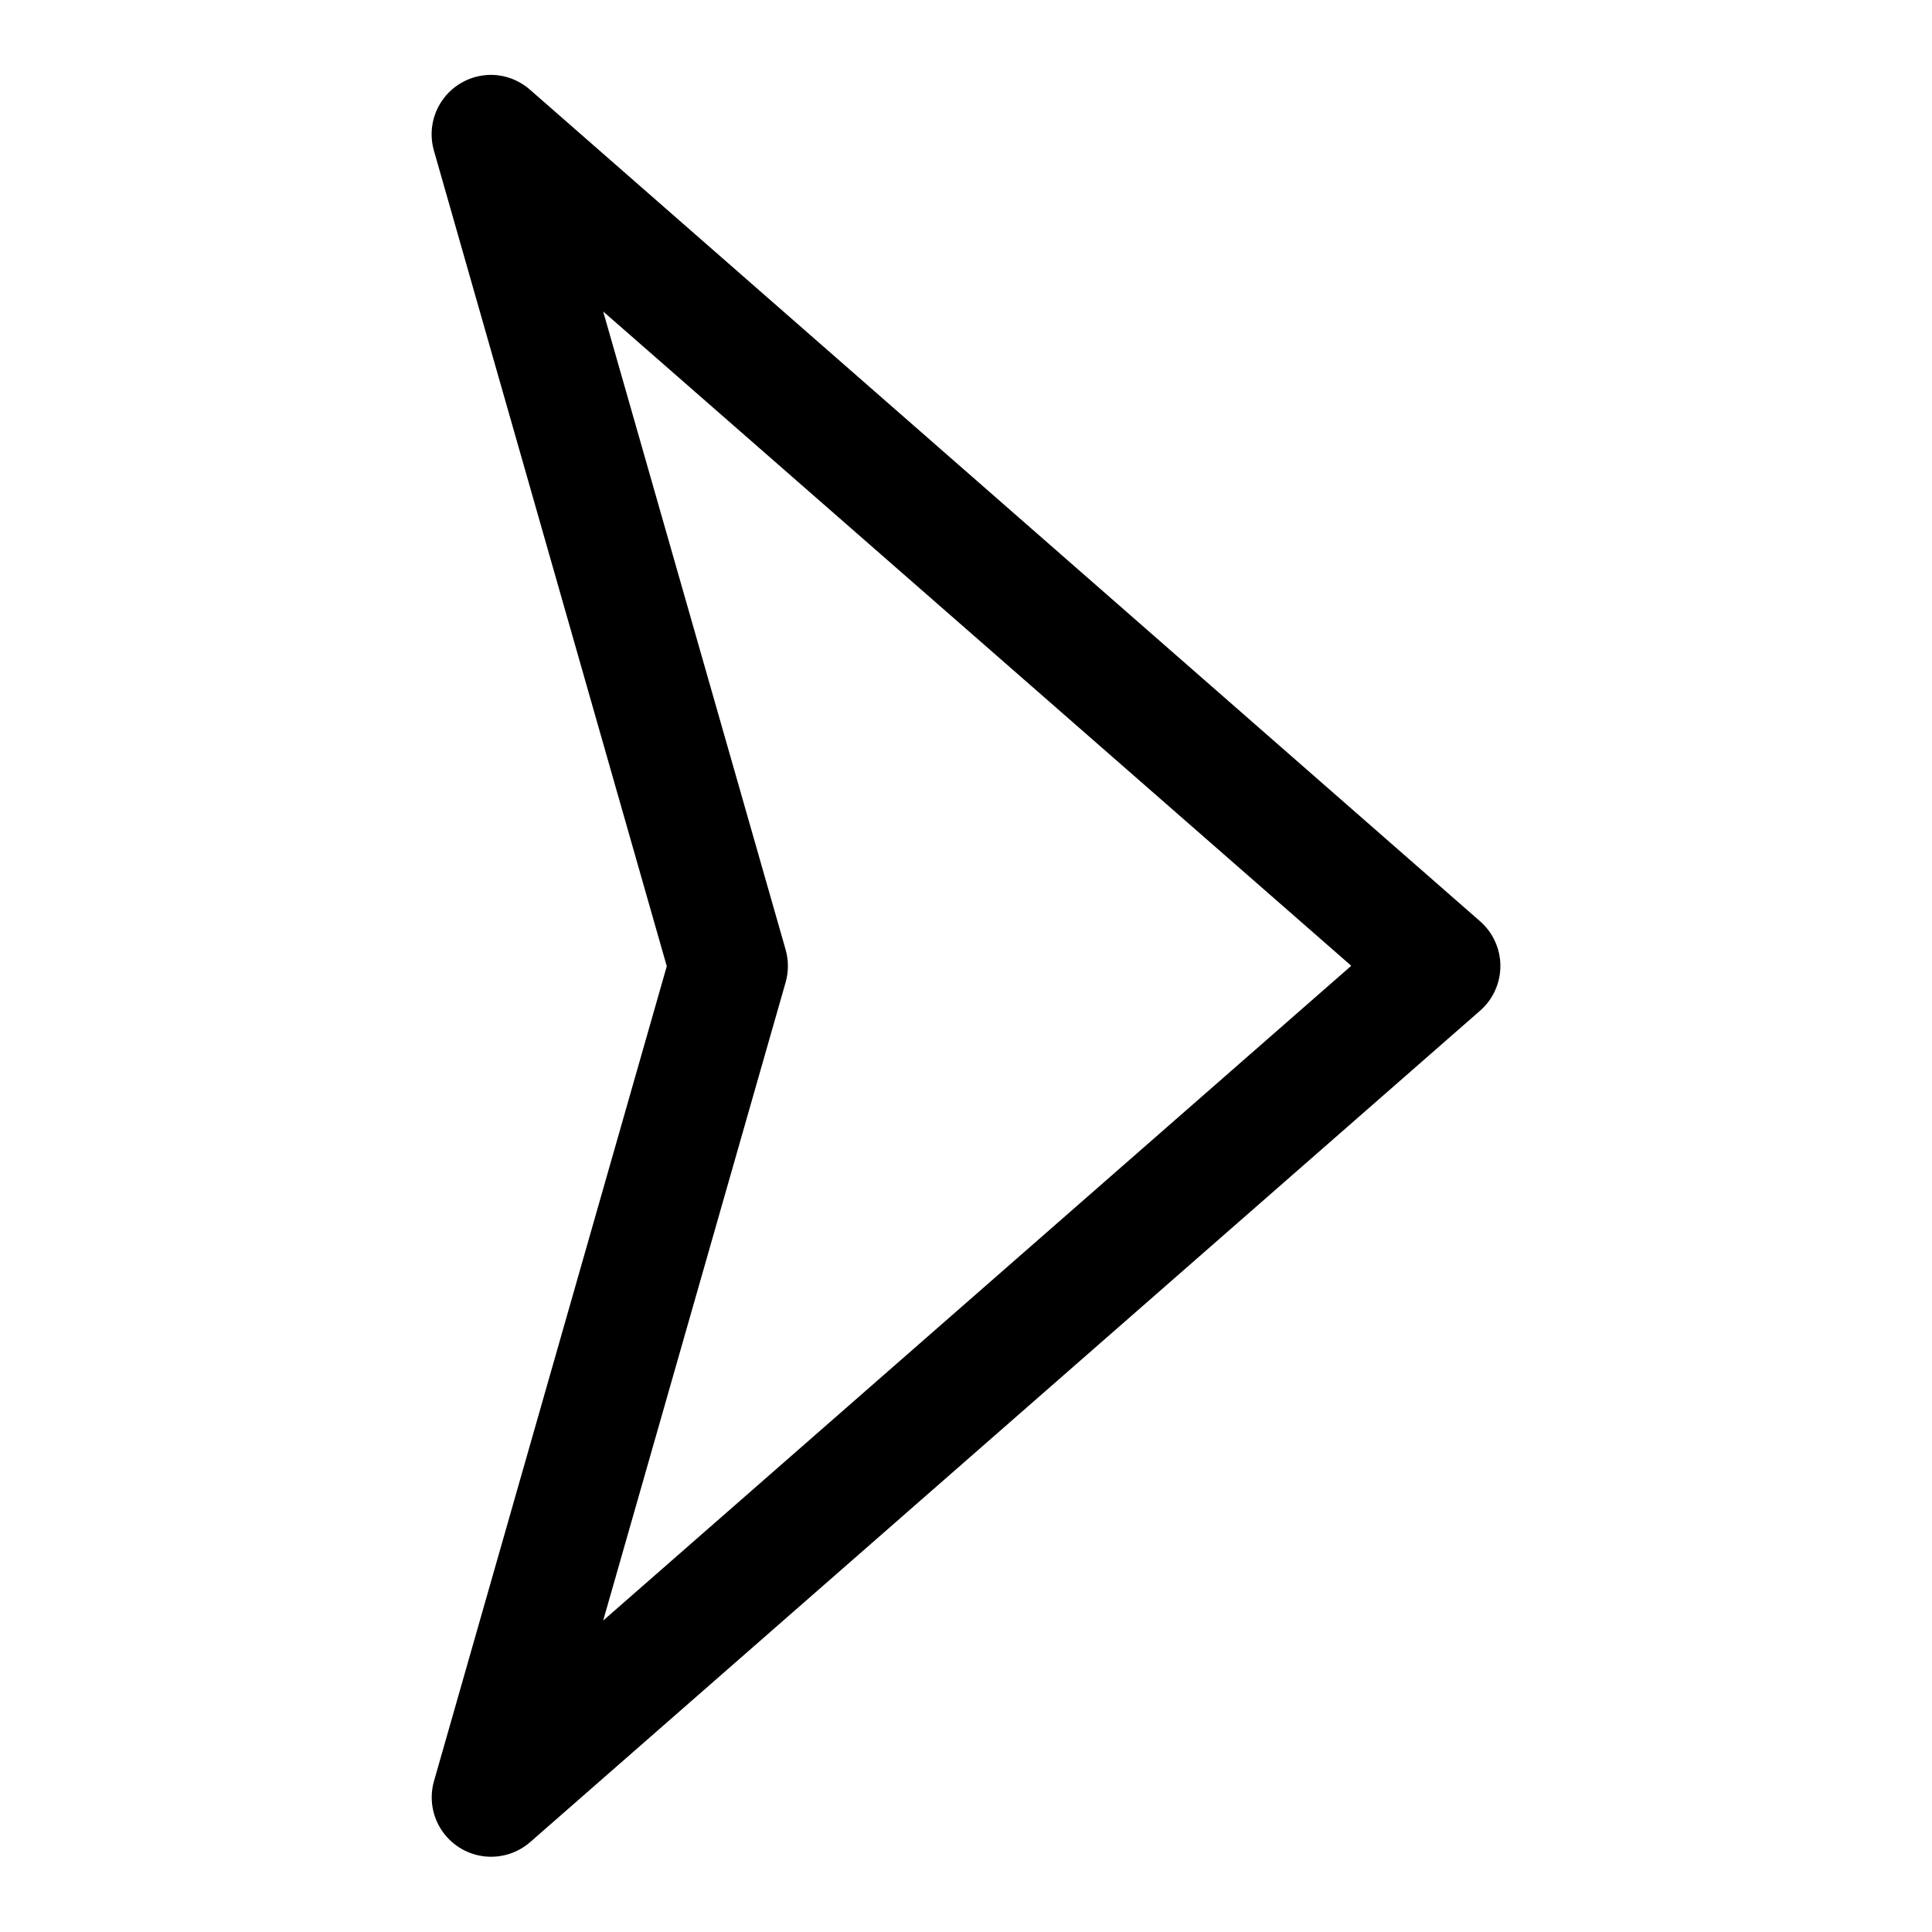
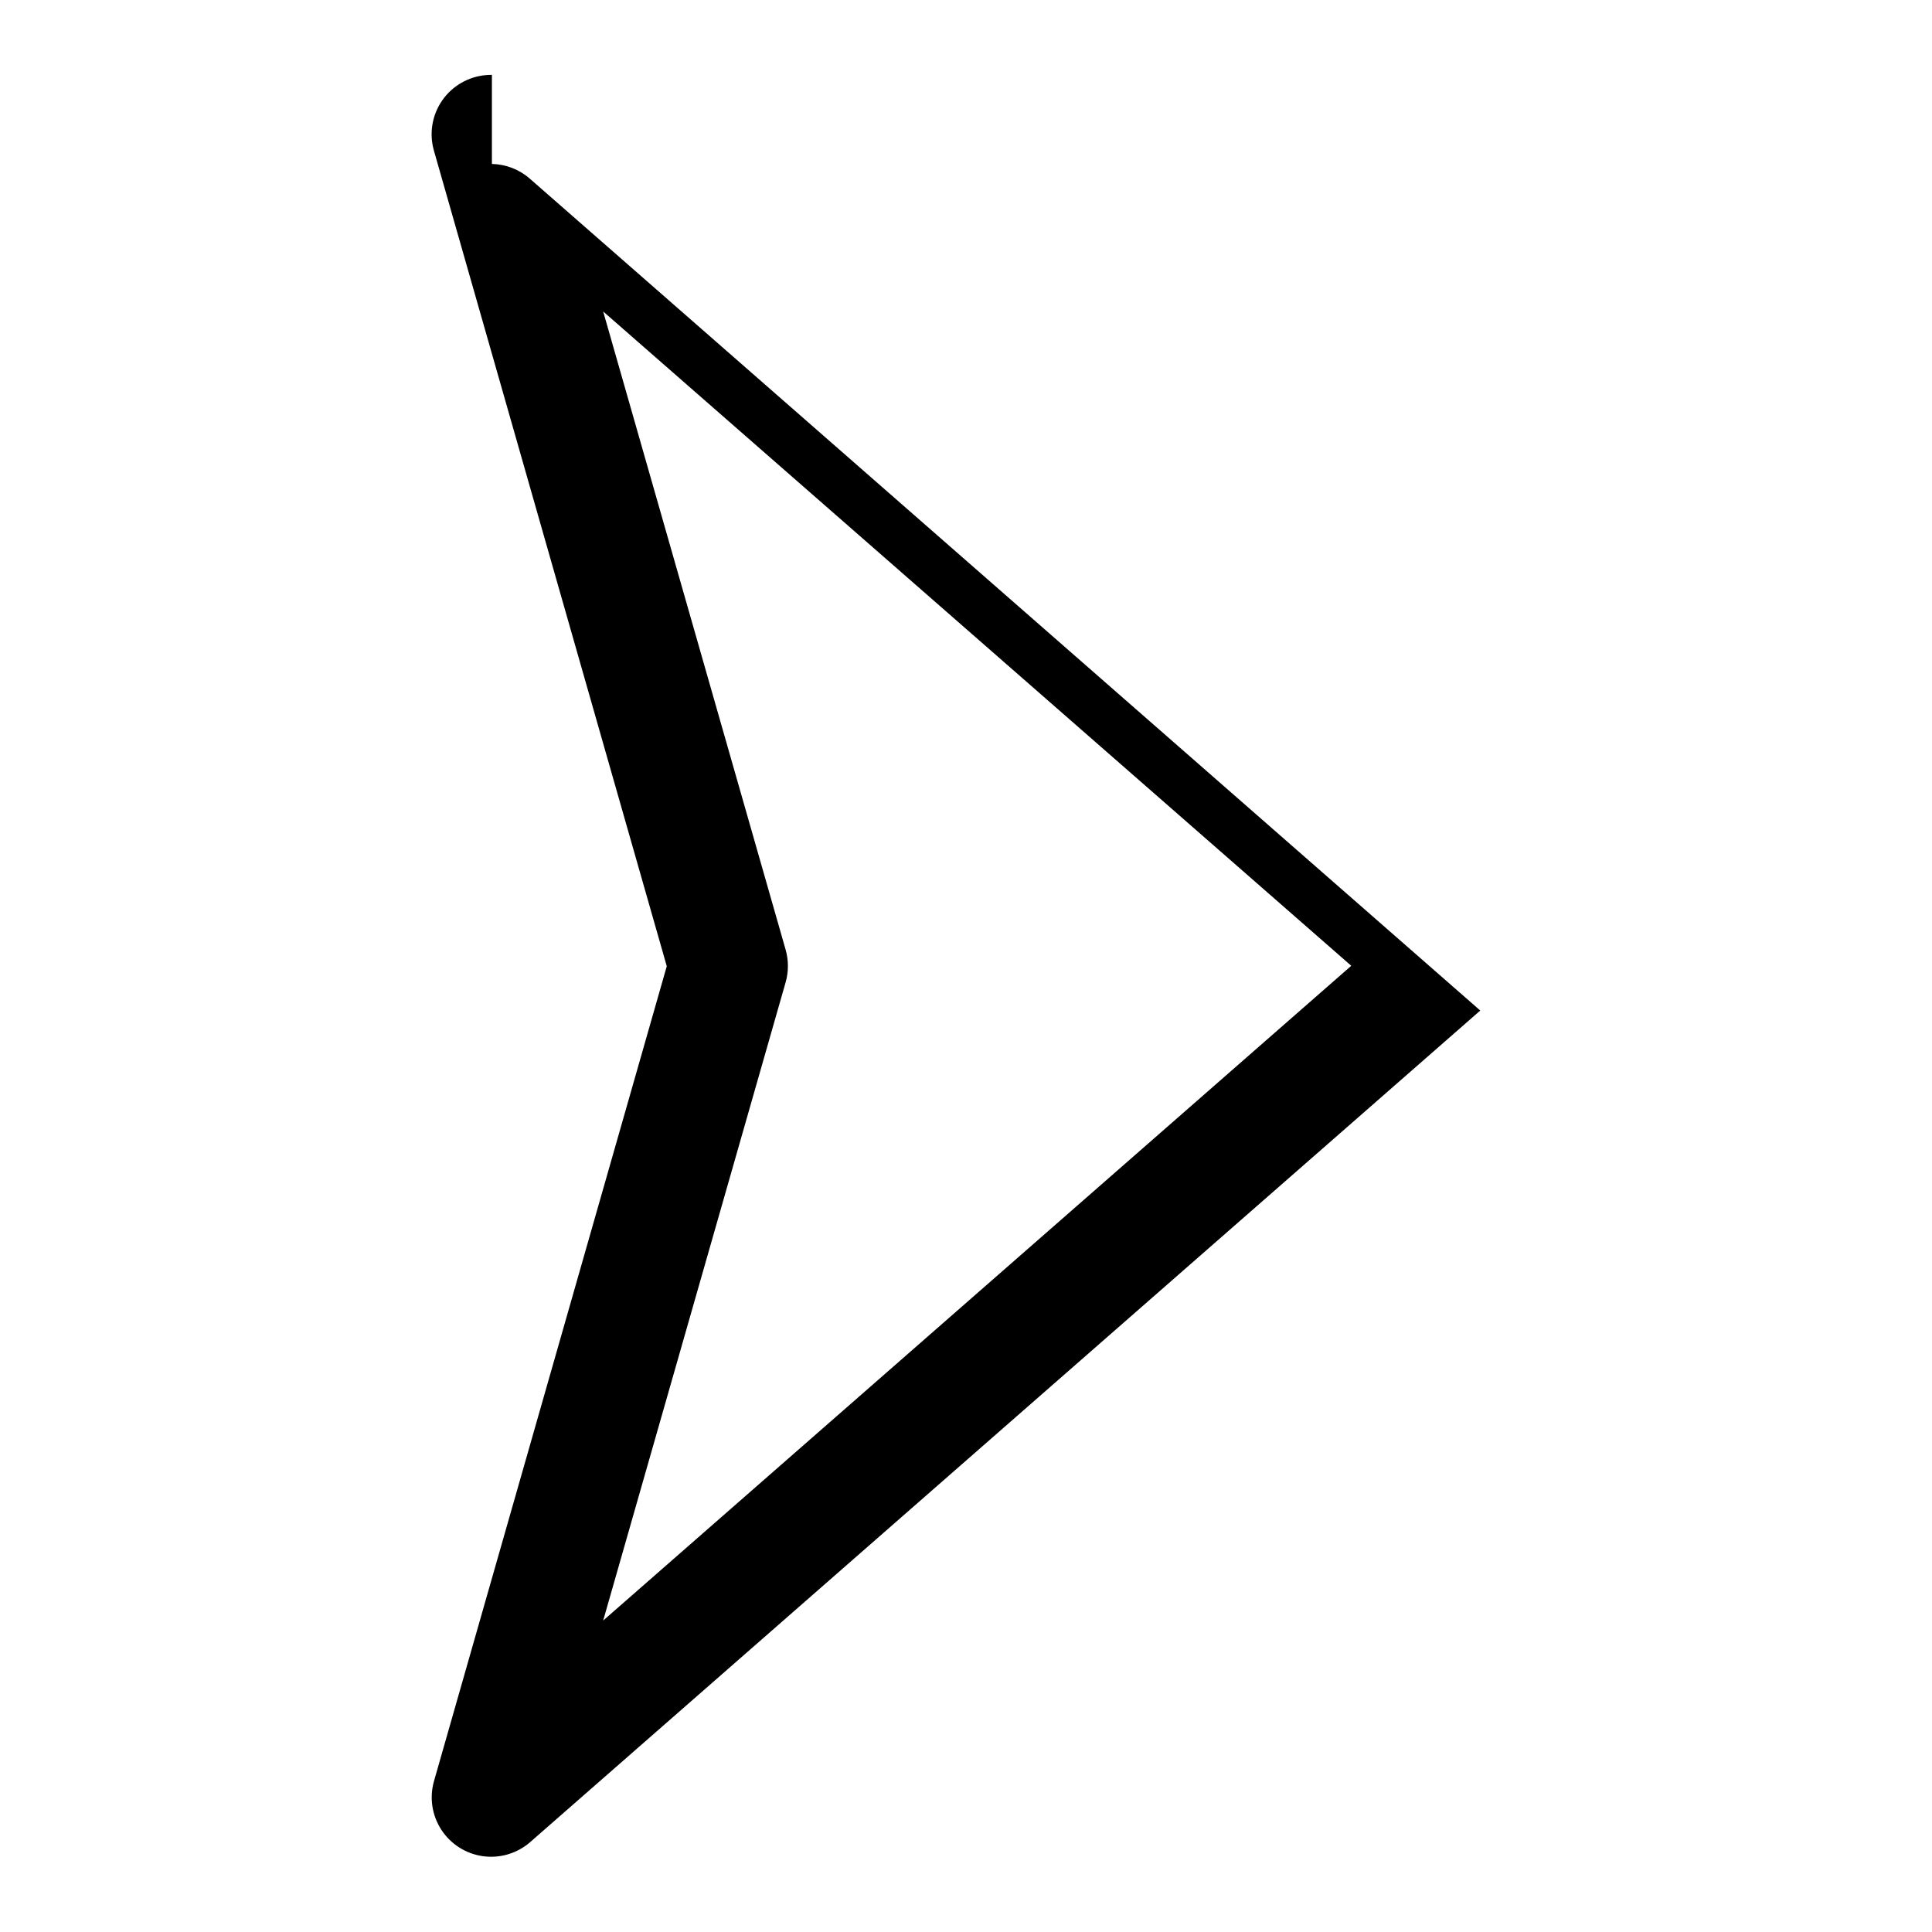
<svg xmlns="http://www.w3.org/2000/svg" fill="#000000" width="800px" height="800px" version="1.1" viewBox="144 144 512 512">
-   <path d="m274.36 163.84c-0.523-0.004-1.047 0.016-1.57 0.062-4.684 0.398-8.945 2.871-11.617 6.738-2.672 3.867-3.477 8.727-2.188 13.25l61.715 216.17-61.715 216.05c-1.215 4.367-0.484 9.043 2 12.836 2.481 3.789 6.477 6.324 10.965 6.961 4.484 0.633 9.027-0.699 12.465-3.652l251.87-220.45c3.391-2.984 5.332-7.289 5.332-11.805 0-4.519-1.941-8.82-5.332-11.809l-251.87-220.45c-2.789-2.445-6.348-3.828-10.055-3.906zm29.488 62.703 198.25 173.4-198.25 173.52 48.34-169.1c0.82-2.852 0.82-5.879 0-8.73z" />
+   <path d="m274.36 163.84c-0.523-0.004-1.047 0.016-1.57 0.062-4.684 0.398-8.945 2.871-11.617 6.738-2.672 3.867-3.477 8.727-2.188 13.25l61.715 216.17-61.715 216.05c-1.215 4.367-0.484 9.043 2 12.836 2.481 3.789 6.477 6.324 10.965 6.961 4.484 0.633 9.027-0.699 12.465-3.652l251.87-220.45l-251.87-220.45c-2.789-2.445-6.348-3.828-10.055-3.906zm29.488 62.703 198.25 173.4-198.25 173.52 48.34-169.1c0.82-2.852 0.82-5.879 0-8.73z" />
</svg>